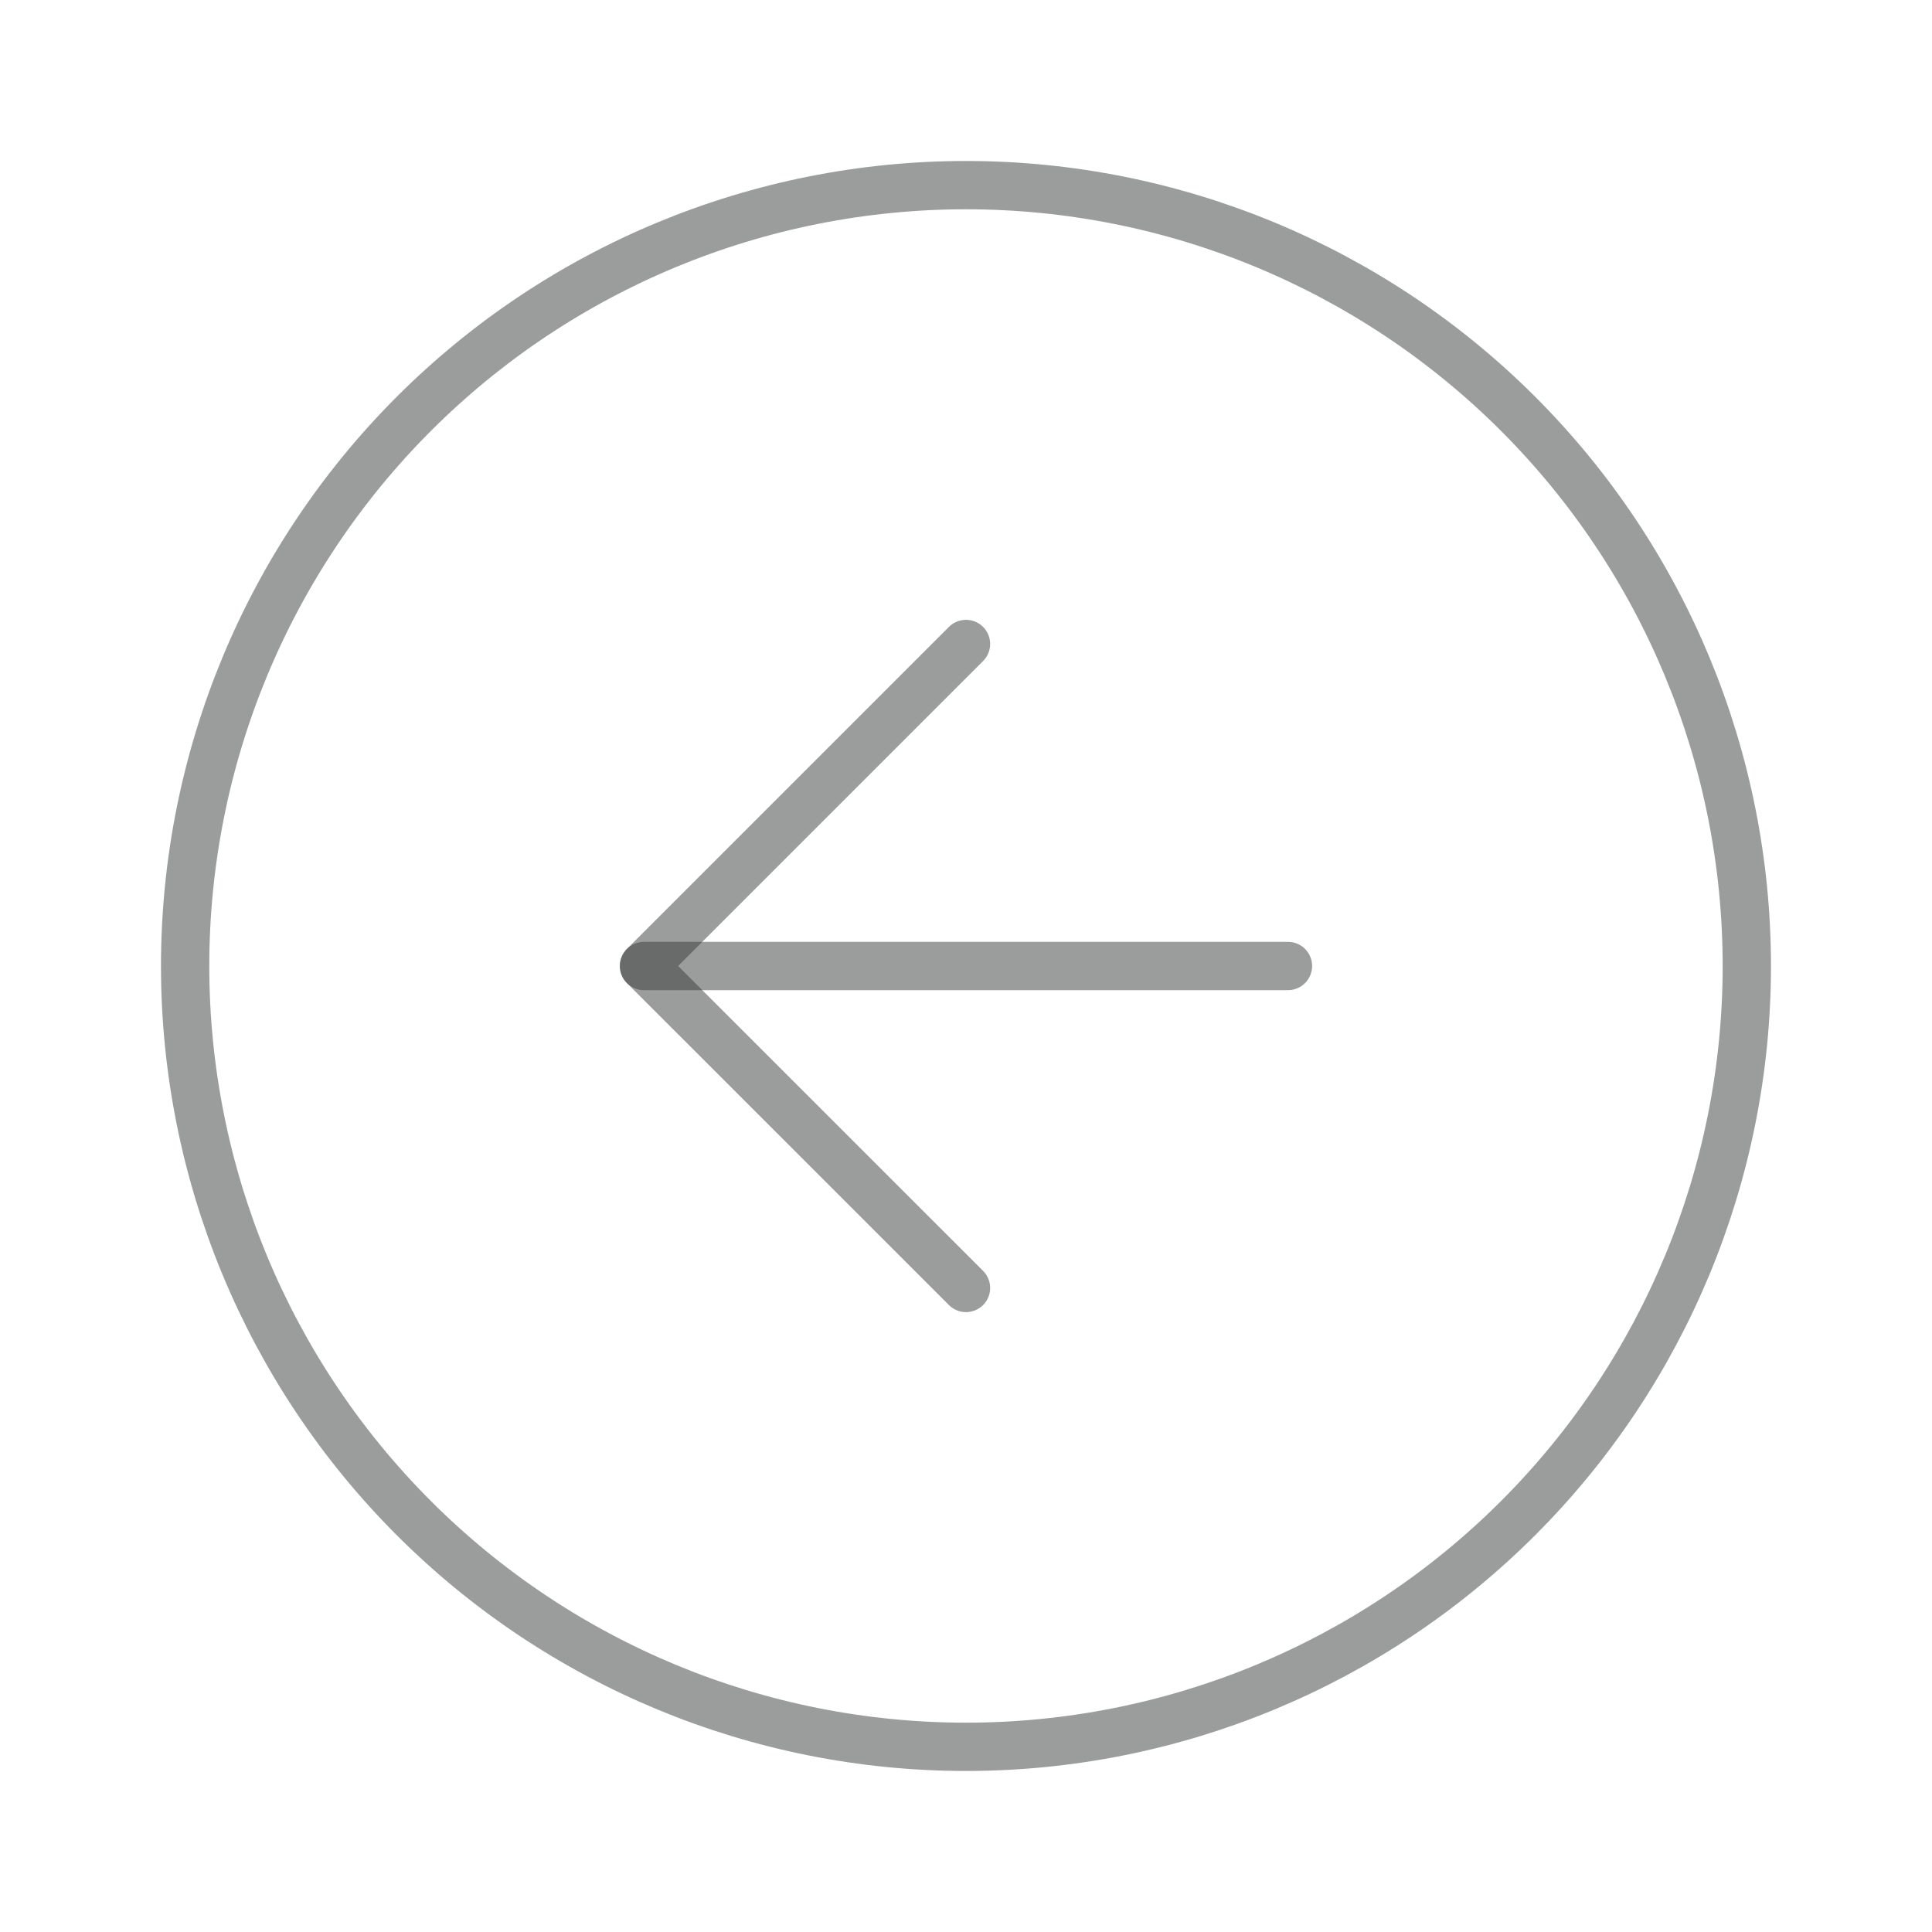
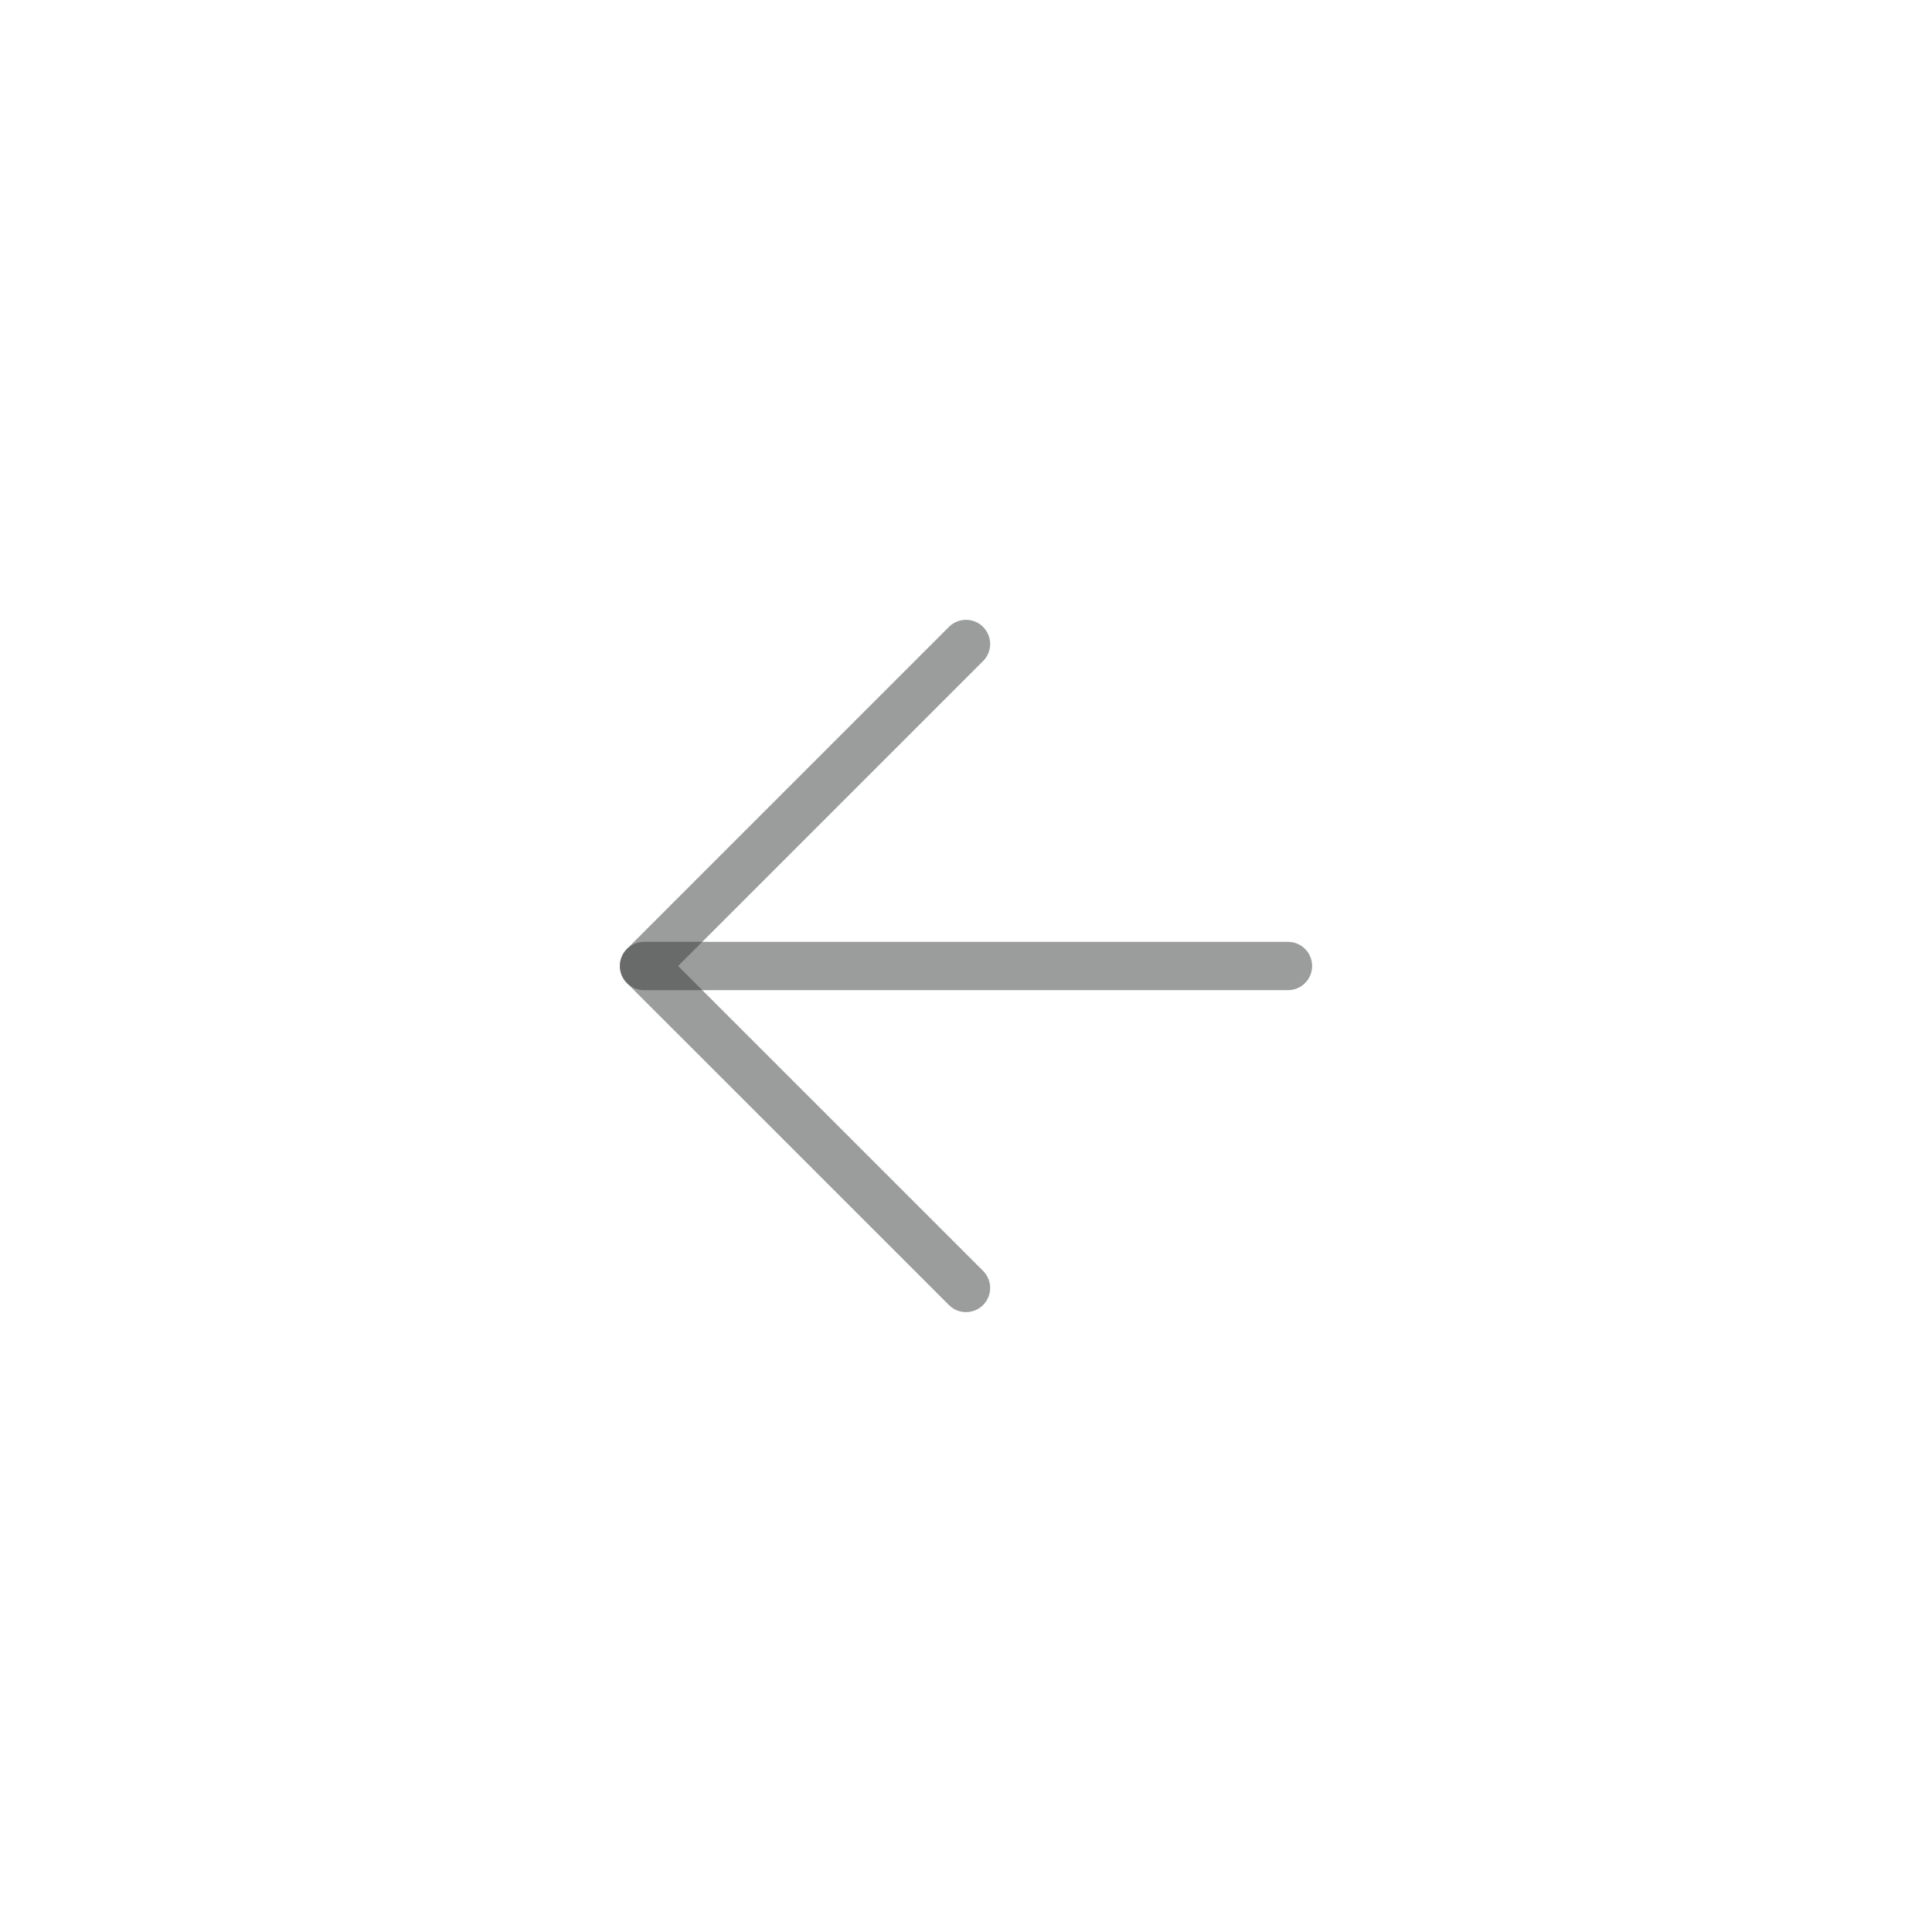
<svg xmlns="http://www.w3.org/2000/svg" width="40" height="40" viewBox="0 0 40 40" fill="none">
  <g filter="url(#filter0_b_387_12896)">
-     <path d="M8.568 8.568C11.6 5.536 15.712 3.833 20 3.833C24.287 3.833 28.399 5.536 31.431 8.568C34.463 11.6 36.166 15.712 36.166 20C36.166 24.287 34.463 28.399 31.431 31.431C28.399 34.463 24.287 36.166 20 36.166C15.712 36.166 11.6 34.463 8.568 31.431C5.536 28.399 3.833 24.287 3.833 20C3.833 15.712 5.536 11.6 8.568 8.568Z" stroke="#393A3B" stroke-opacity="0.5" />
-   </g>
+     </g>
  <path d="M20 13.333L13.333 20L20 26.666" stroke="#393A3B" stroke-opacity="0.5" stroke-linecap="round" stroke-linejoin="round" />
  <path d="M26.666 20H13.333" stroke="#393A3B" stroke-opacity="0.5" stroke-linecap="round" stroke-linejoin="round" />
  <defs>
    <filter id="filter0_b_387_12896" x="-36.667" y="-36.667" width="113.333" height="113.333" filterUnits="userSpaceOnUse" color-interpolation-filters="sRGB">
      <feFlood flood-opacity="0" result="BackgroundImageFix" />
      <feGaussianBlur in="BackgroundImageFix" stdDeviation="20" />
      <feComposite in2="SourceAlpha" operator="in" result="effect1_backgroundBlur_387_12896" />
      <feBlend mode="normal" in="SourceGraphic" in2="effect1_backgroundBlur_387_12896" result="shape" />
    </filter>
  </defs>
</svg>